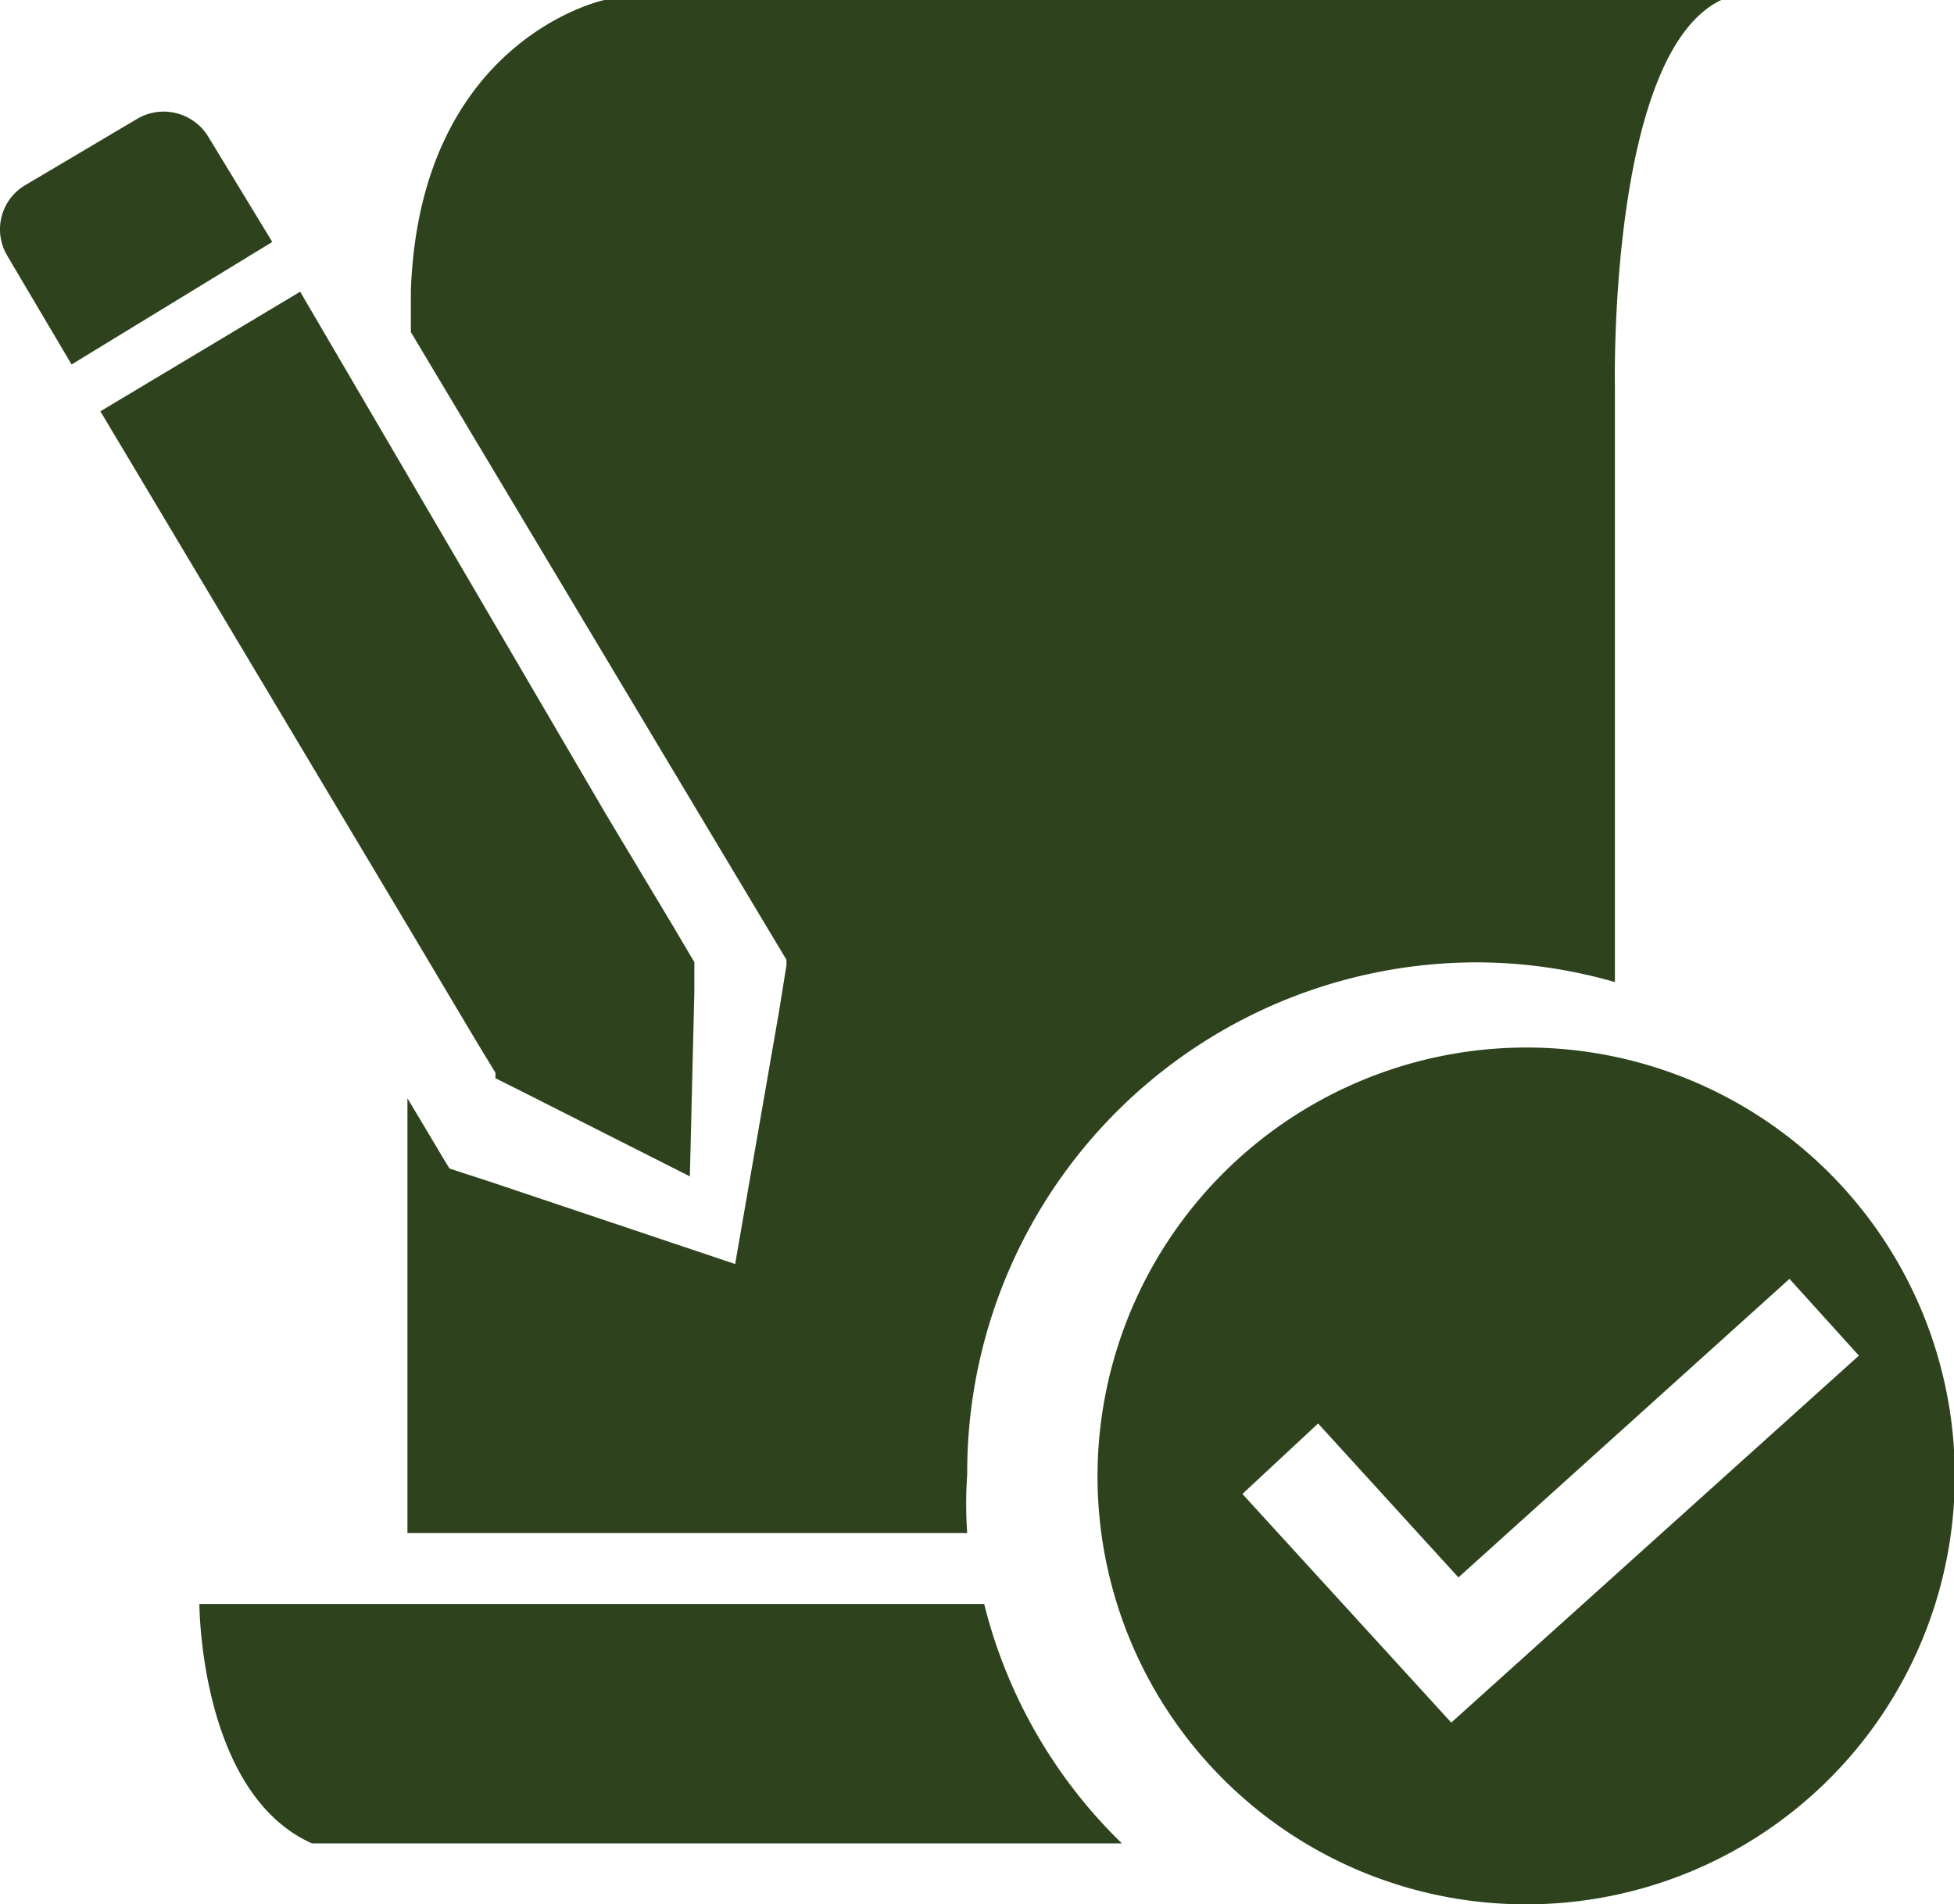
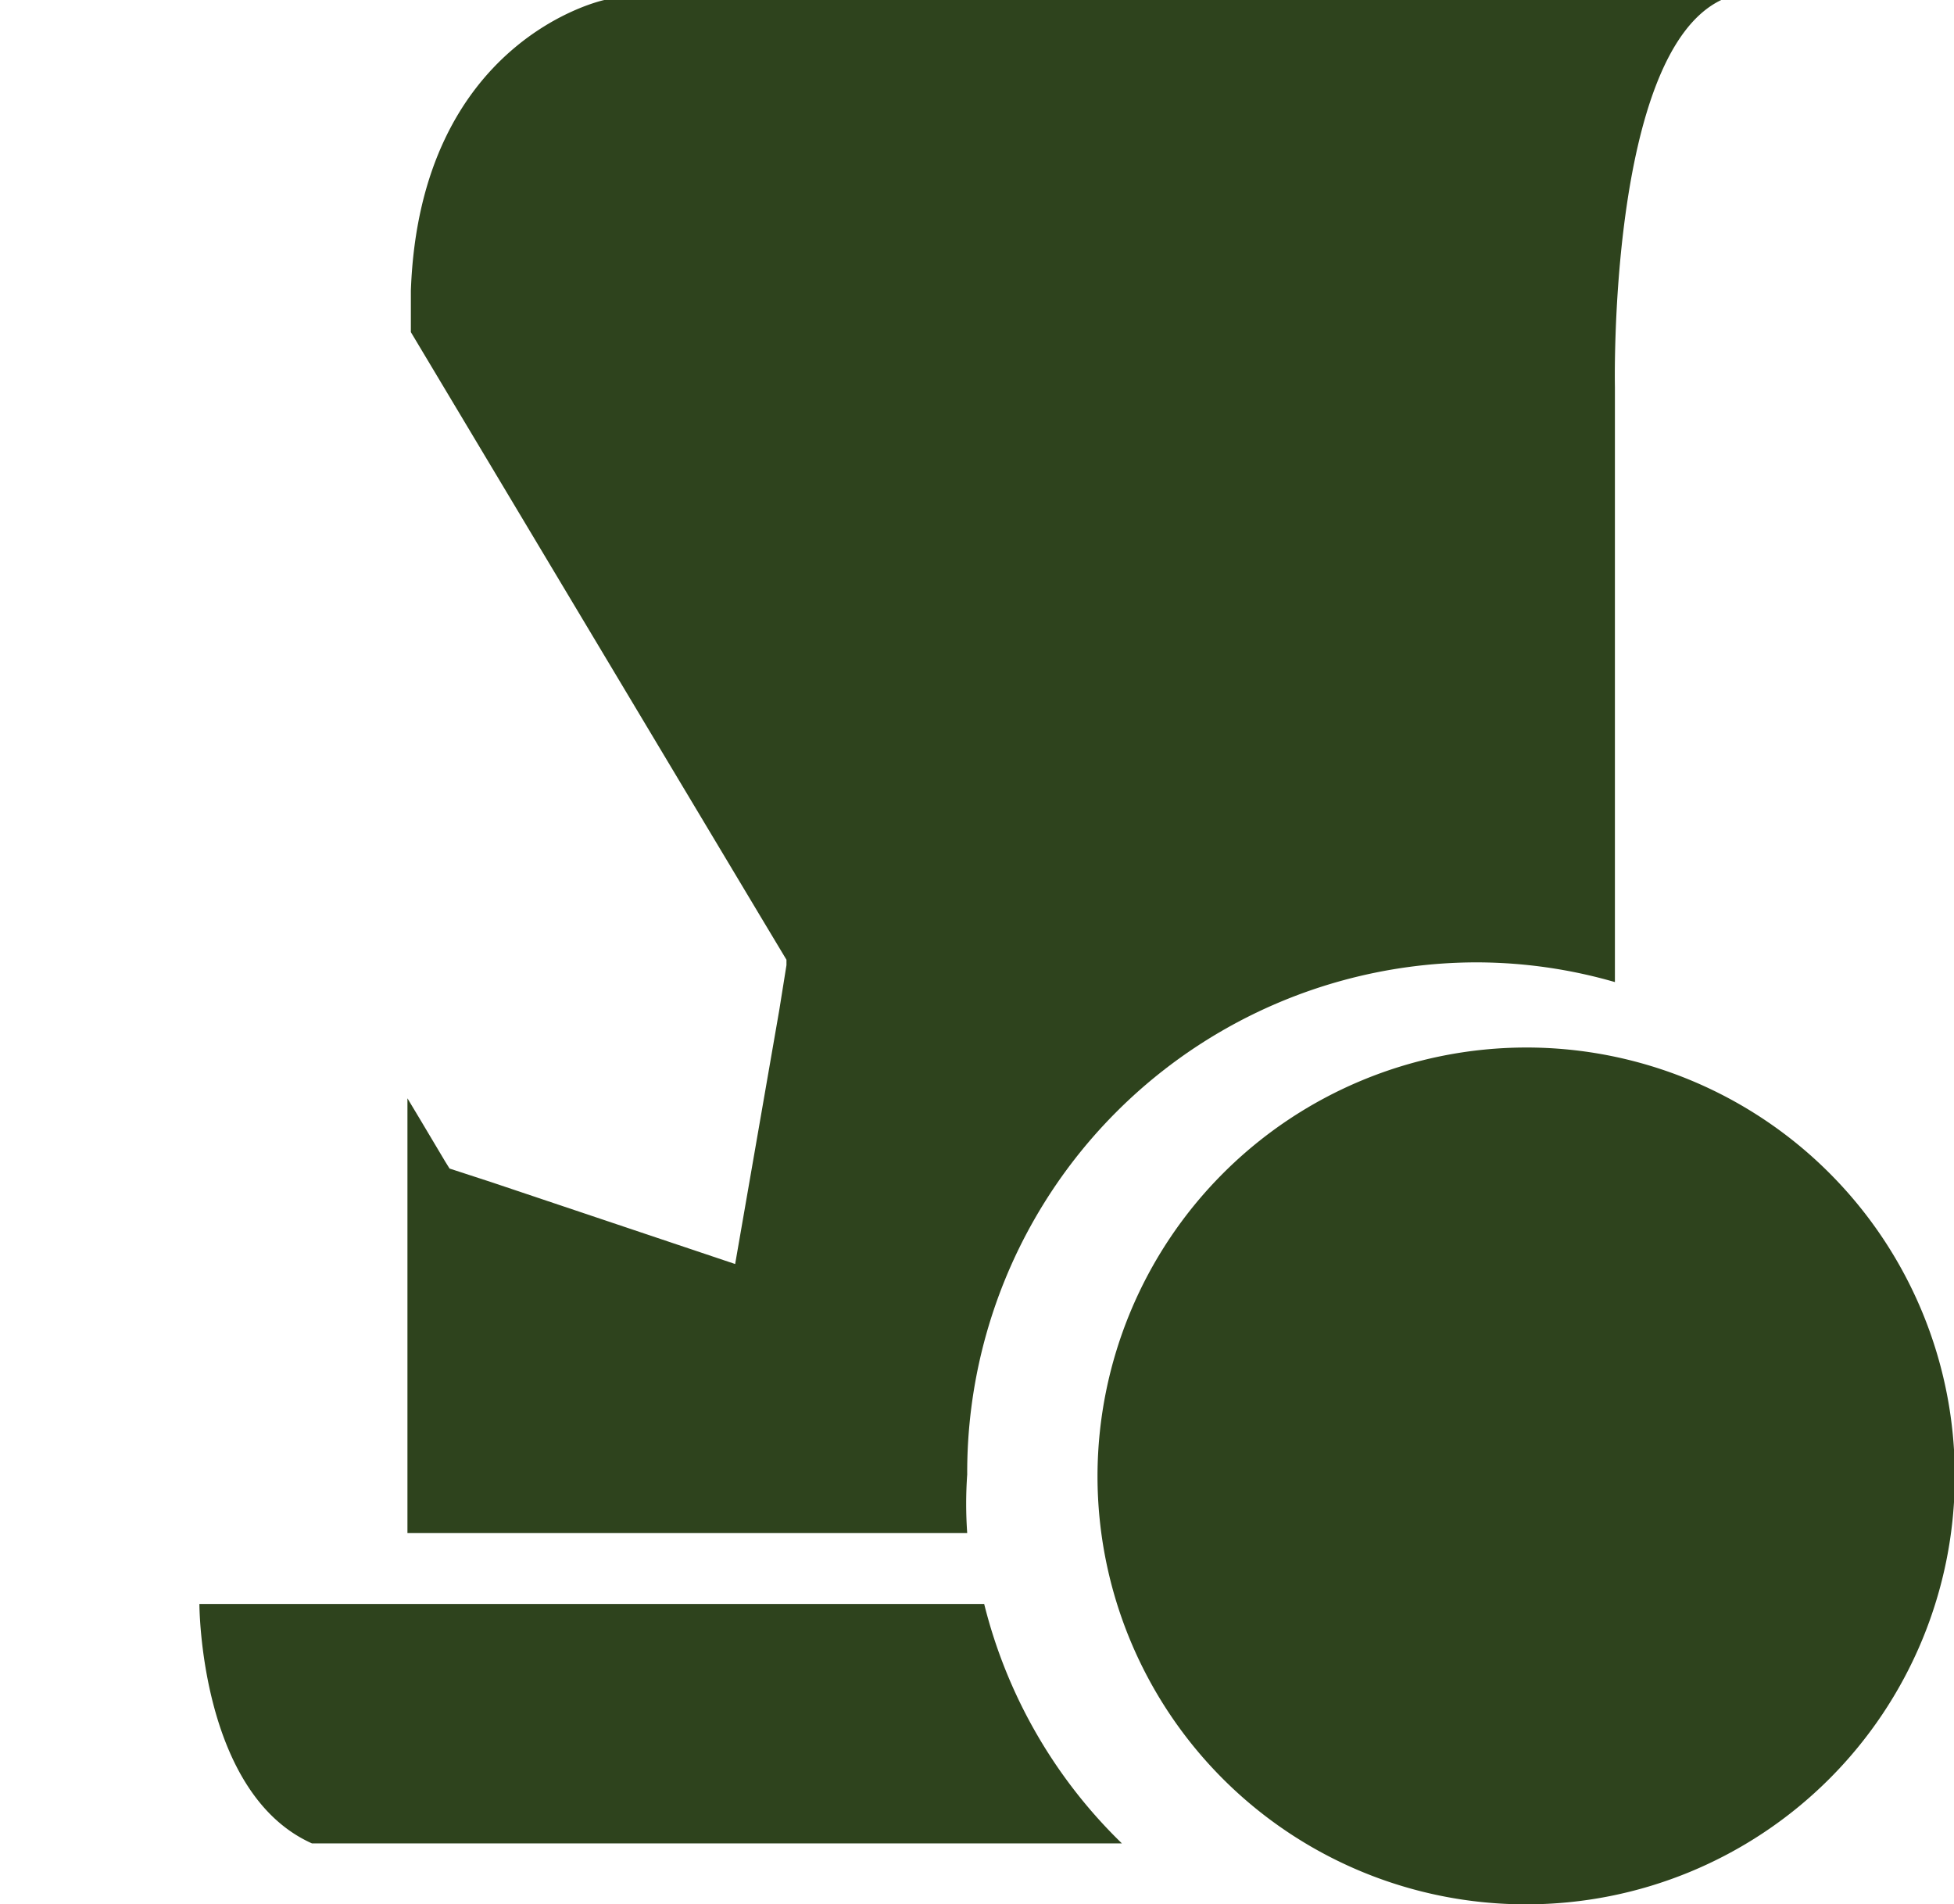
<svg xmlns="http://www.w3.org/2000/svg" width="31.417" height="30.618" viewBox="0 0 31.417 30.618">
  <g id="Group_13379" data-name="Group 13379" transform="translate(-605.825 -425.411)">
-     <path id="Path_15971" data-name="Path 15971" d="M609.175,427.611a.839.839,0,0,0-1.143-.29l-1.808,1.071a.825.825,0,0,0-.281,1.132l.006.011,1.027,1.736,3.227-1.97Z" fill="#2e431d" />
-     <path id="Path_15972" data-name="Path 15972" d="M607.439,432.024l4.934,8.263,1.085,1.823.333.55v.087l.463.232,2.663,1.346.072-2.981v-.463h0l-.333-.564-1.085-1.809-4.92-8.407Z" fill="#2e431d" />
    <path id="Path_15973" data-name="Path 15973" d="M621.649,451.2H609.031s0,3.039,1.809,3.849h13.023A8.078,8.078,0,0,1,621.649,451.2Z" fill="#2e431d" />
    <path id="Path_15974" data-name="Path 15974" d="M629.579,440.884a8.033,8.033,0,0,1,2.211.317v-9.568s-.113-5.354,1.71-6.222H615.542s-2.966.622-3.111,4.674v.666l4.259,7.119,1.36,2.272.42.7v.087l-.116.724-.709,4.081-3.926-1.318-.666-.217-.072-.116-.405-.68-.2-.333v6.989h9a6.724,6.724,0,0,1,0-.941,8.2,8.2,0,0,1,8.166-8.234h.037Z" fill="#2e431d" />
-     <path id="Subtraction_19" data-name="Subtraction 19" d="M630.359,456.029h-.014a6.886,6.886,0,0,1-6.874-6.875v-.026a6.9,6.9,0,0,1,6.89-6.875h.014a6.888,6.888,0,0,1-.016,13.776Zm-3.343-7.729h0l-1.215,1.131,3.358,3.676,6.554-5.9-1.116-1.234-5.323,4.8-2.257-2.476Z" fill="#2e431d" />
+     <path id="Subtraction_19" data-name="Subtraction 19" d="M630.359,456.029h-.014a6.886,6.886,0,0,1-6.874-6.875v-.026a6.9,6.9,0,0,1,6.89-6.875h.014a6.888,6.888,0,0,1-.016,13.776Zm-3.343-7.729h0Z" fill="#2e431d" />
  </g>
</svg>